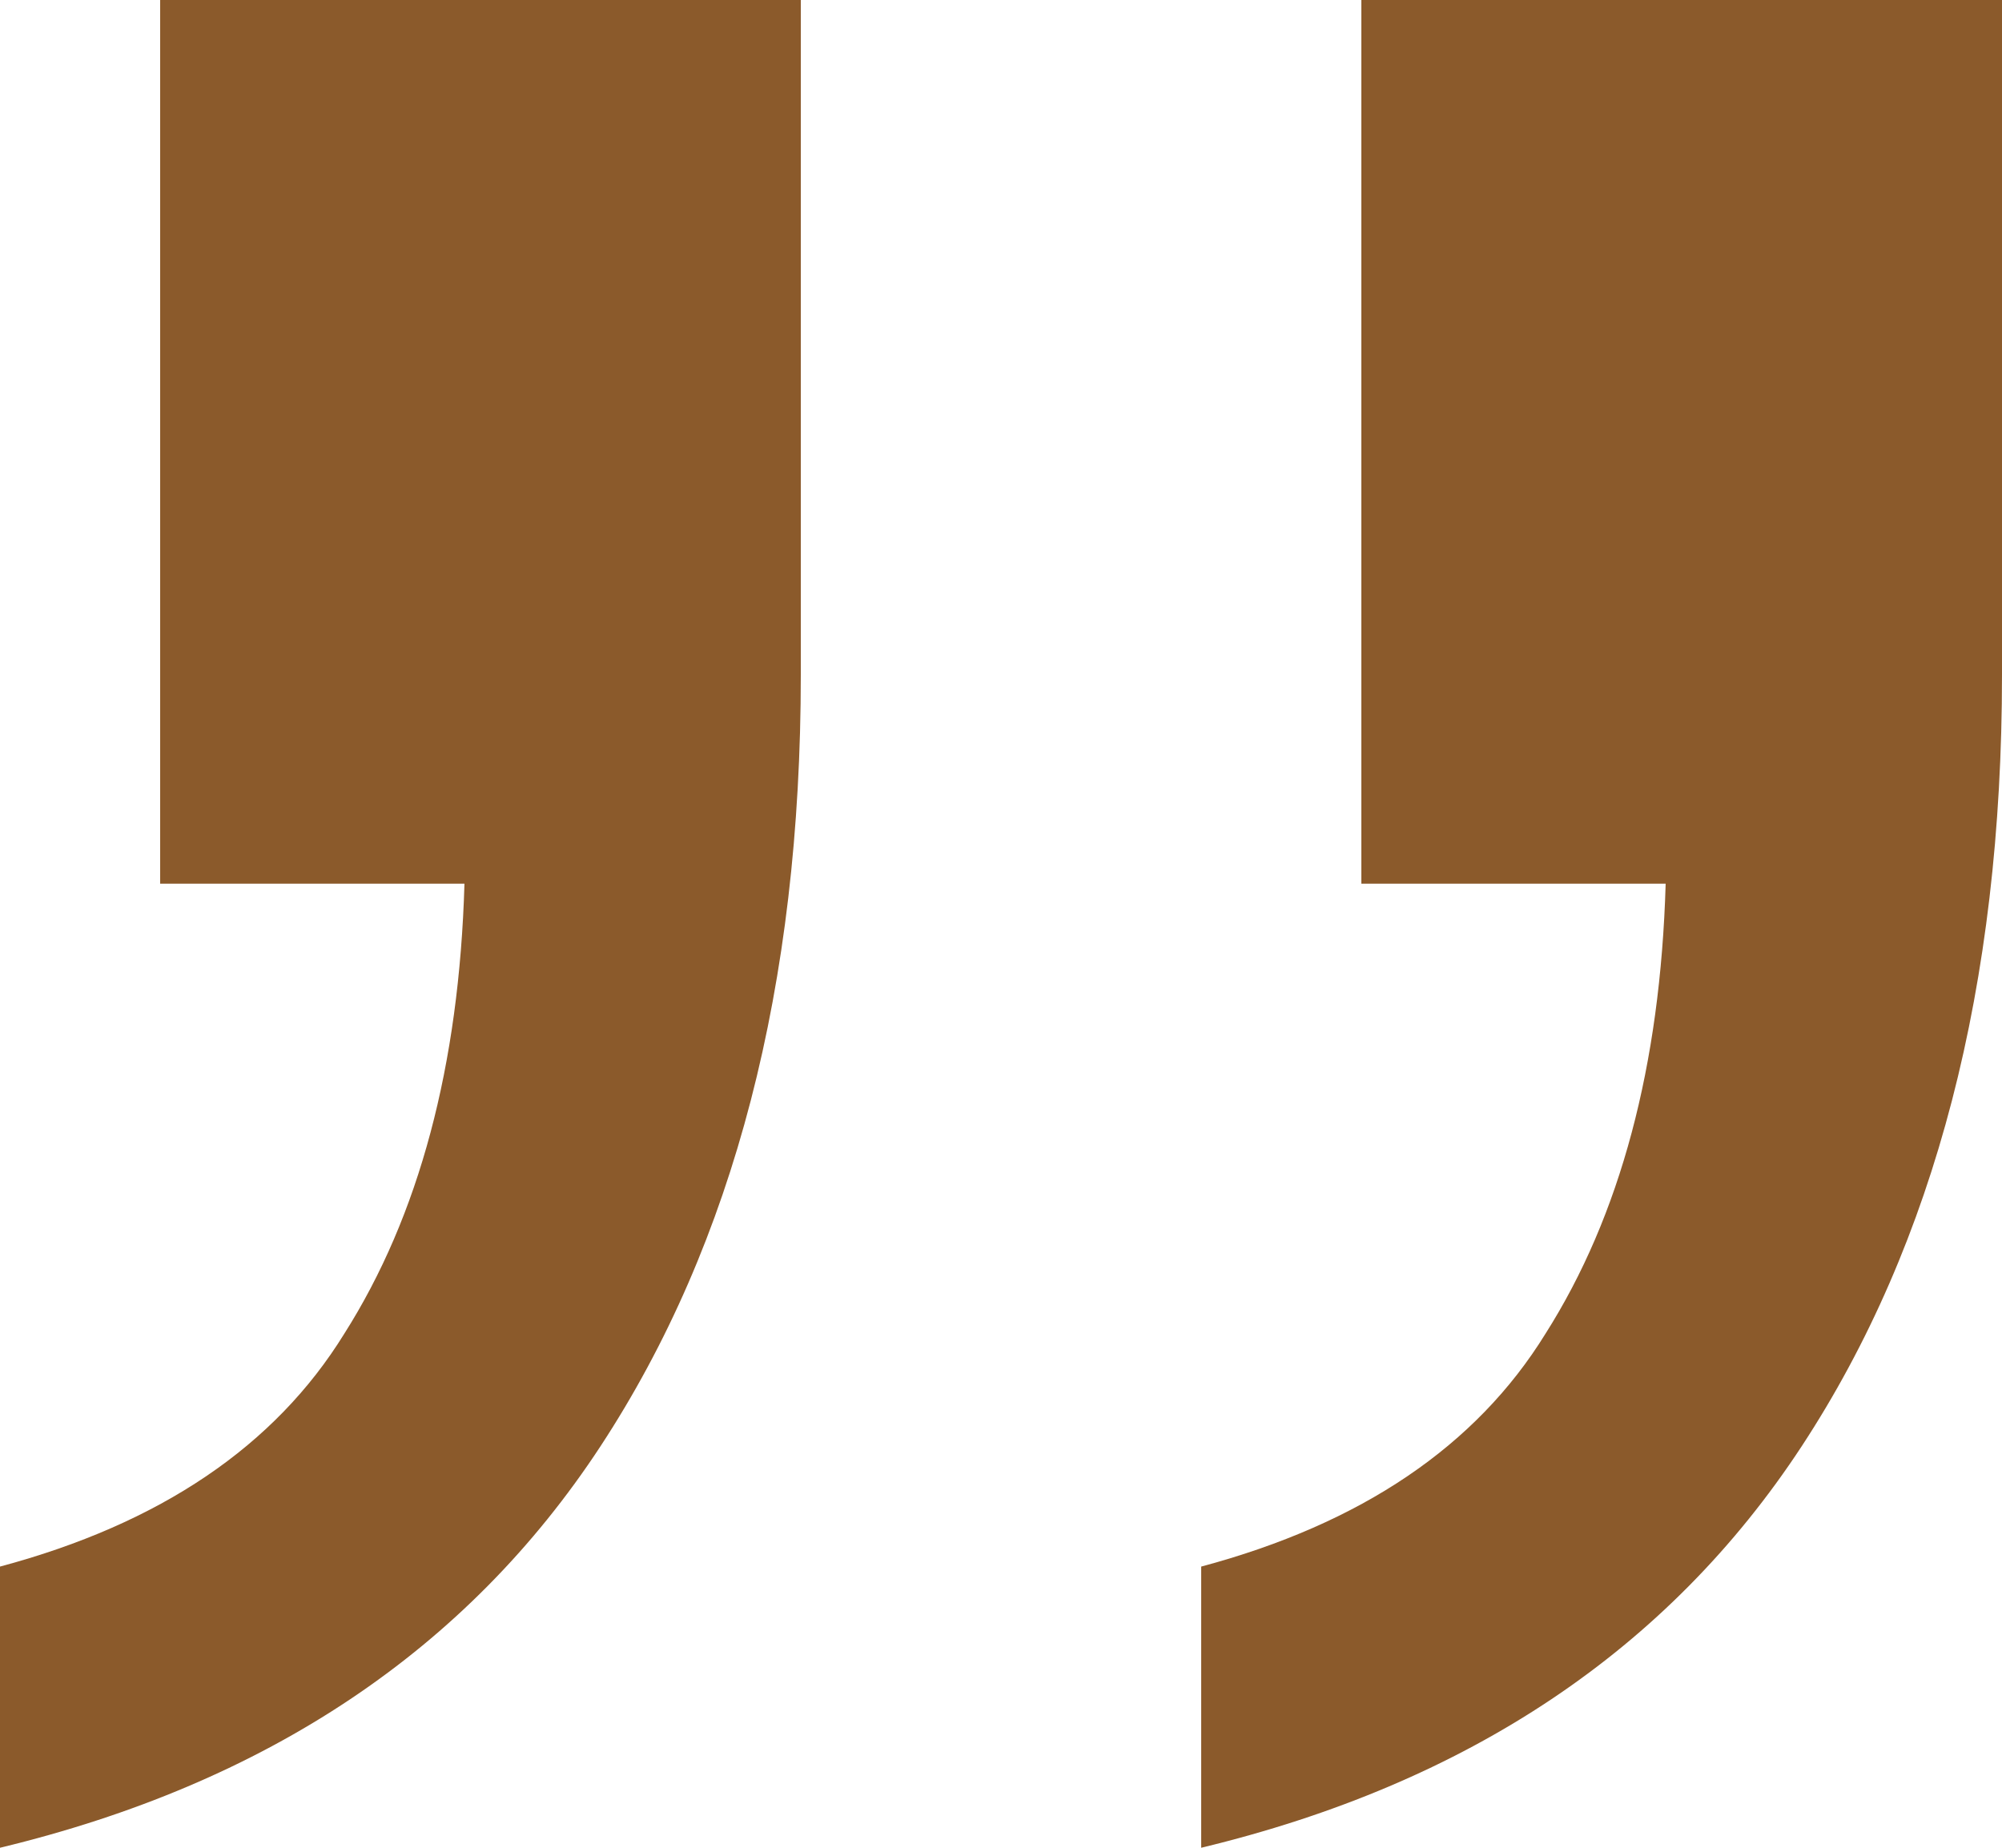
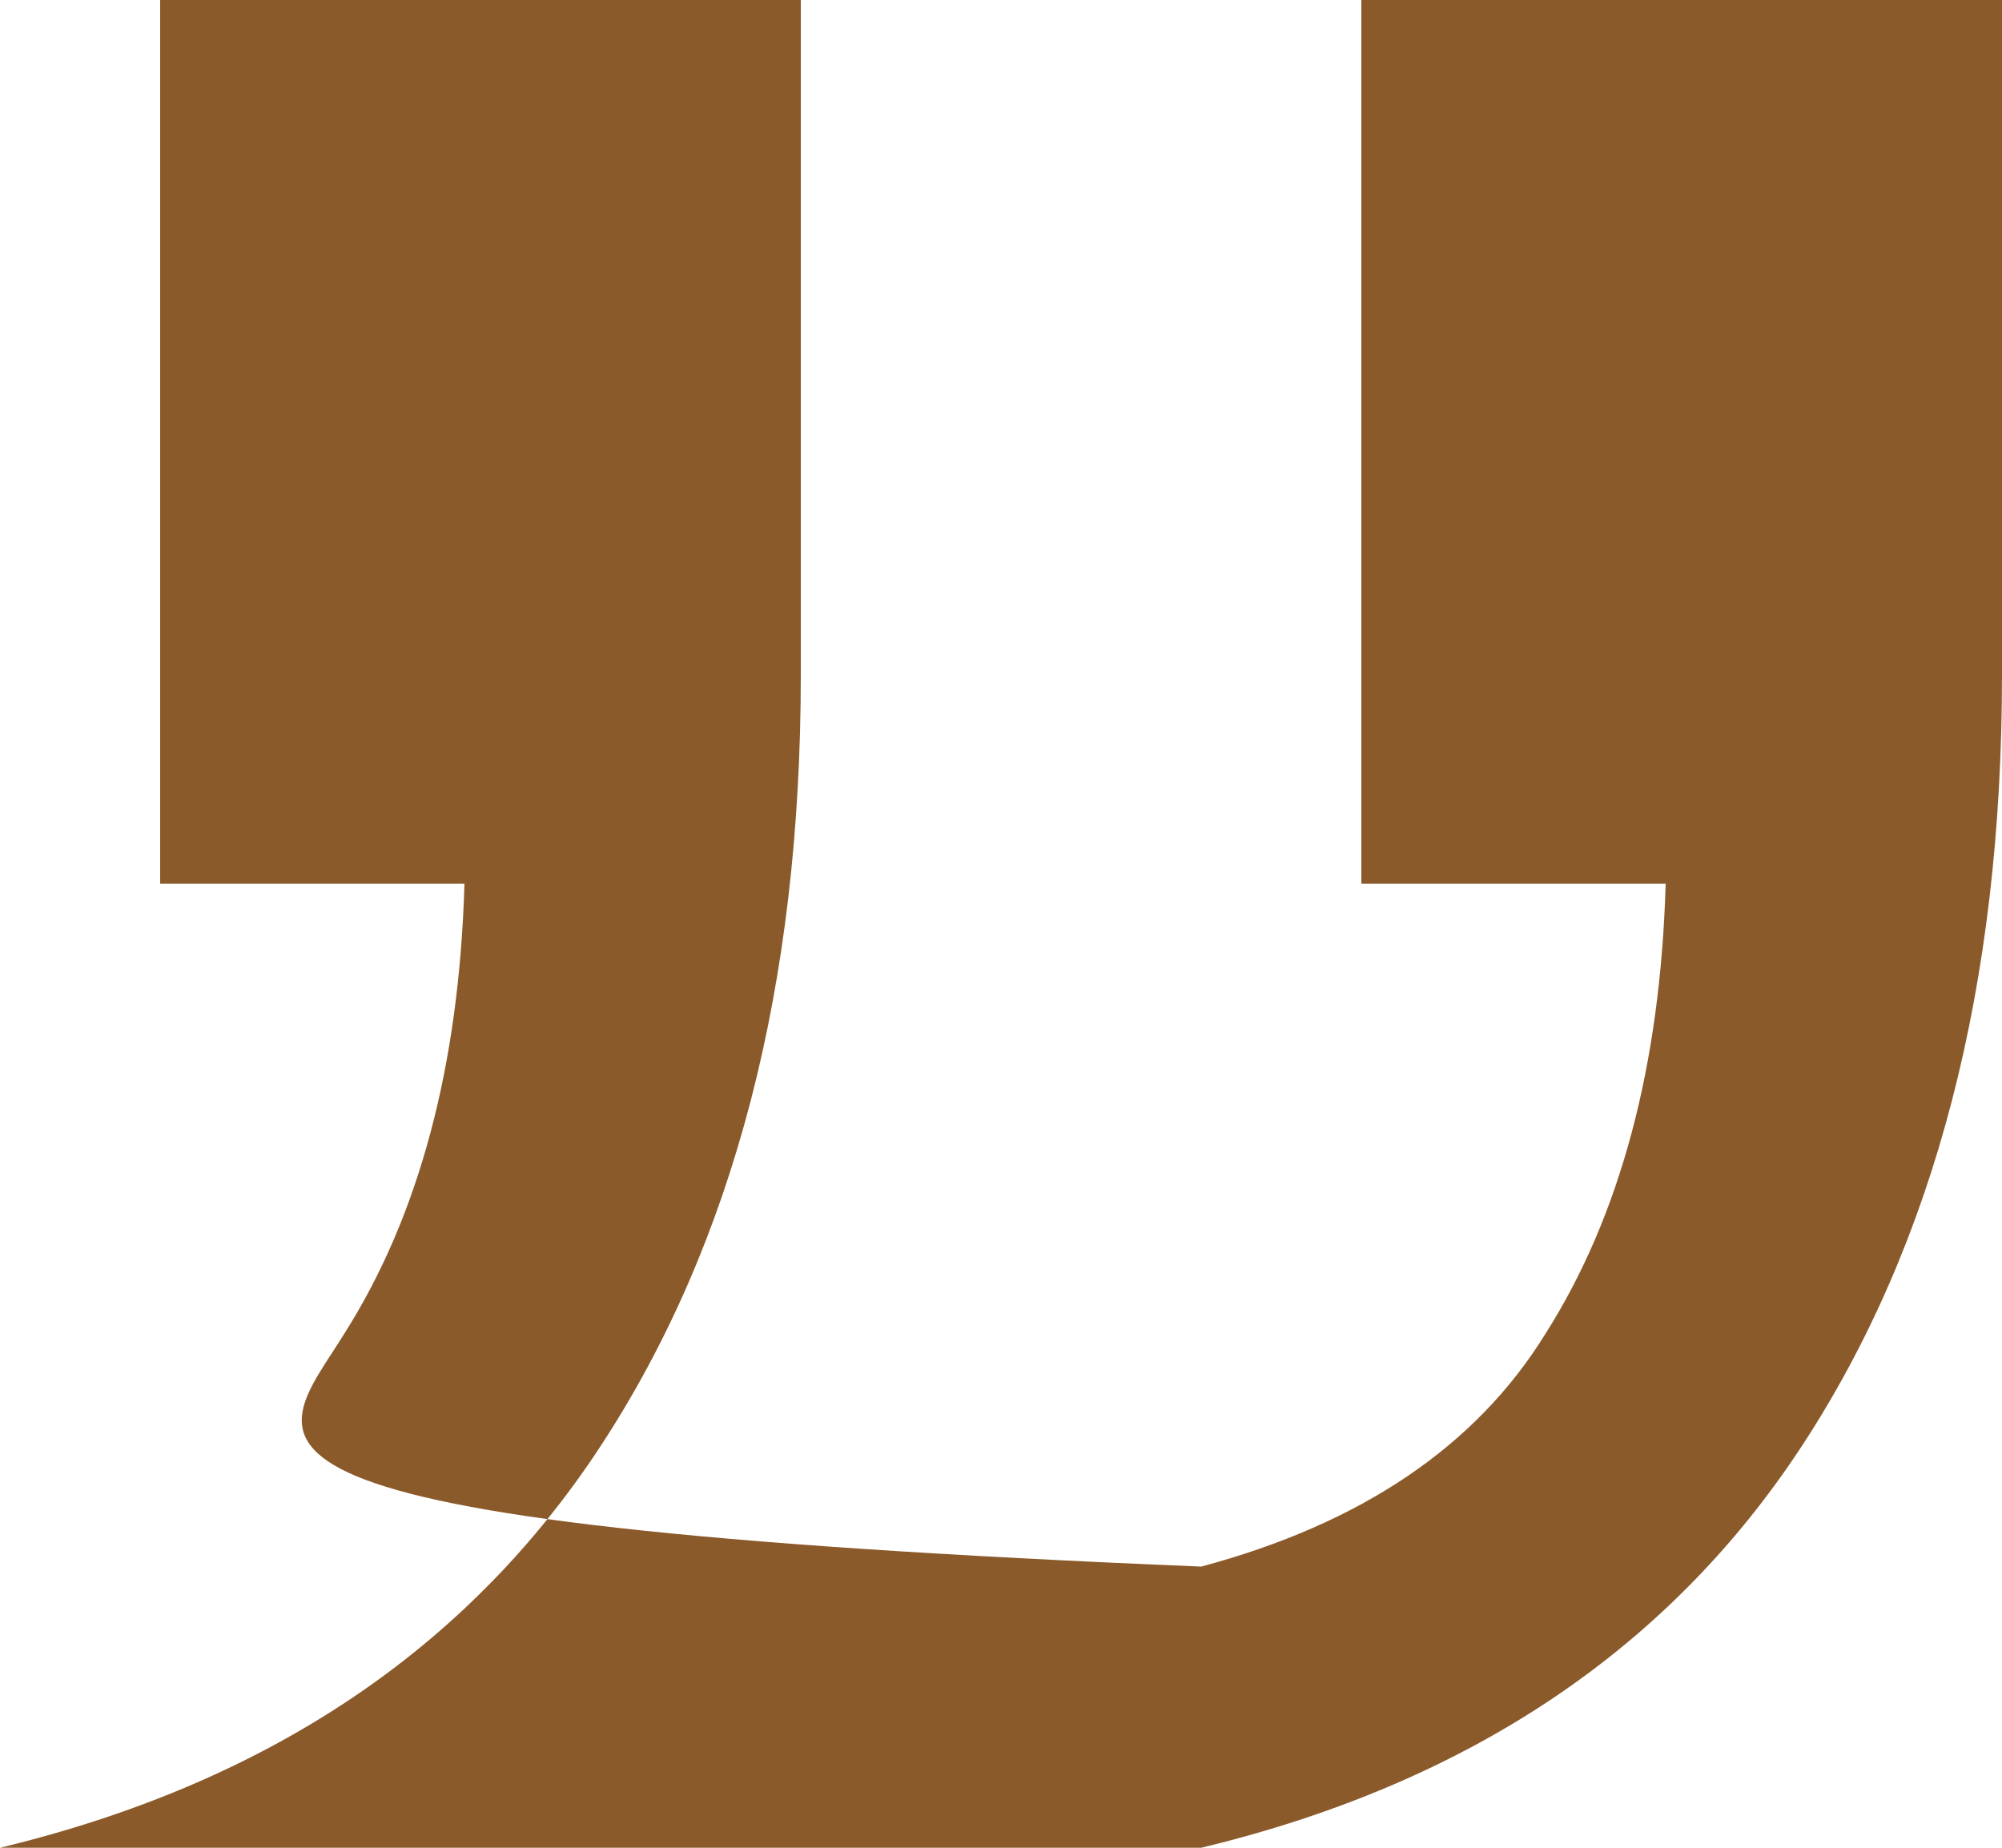
<svg xmlns="http://www.w3.org/2000/svg" width="26" height="24" viewBox="0 0 26 24" fill="none">
-   <path d="M15.6 24V20.348C17.68 19.791 19.171 18.783 20.072 17.322C21.043 15.791 21.563 13.844 21.632 11.478H17.68V0H26V8.765C26 12.8 25.133 16.139 23.4 18.783C21.667 21.426 19.067 23.165 15.6 24ZM0 24V20.348C2.08 19.791 3.571 18.783 4.472 17.322C5.443 15.791 5.963 13.844 6.032 11.478H2.08V0H10.4V8.765C10.4 12.8 9.533 16.139 7.8 18.783C6.067 21.426 3.467 23.165 0 24Z" fill="#8B5A2B" />
+   <path d="M15.6 24V20.348C17.68 19.791 19.171 18.783 20.072 17.322C21.043 15.791 21.563 13.844 21.632 11.478H17.68V0H26V8.765C26 12.8 25.133 16.139 23.4 18.783C21.667 21.426 19.067 23.165 15.6 24ZV20.348C2.08 19.791 3.571 18.783 4.472 17.322C5.443 15.791 5.963 13.844 6.032 11.478H2.08V0H10.4V8.765C10.4 12.8 9.533 16.139 7.8 18.783C6.067 21.426 3.467 23.165 0 24Z" fill="#8B5A2B" />
</svg>